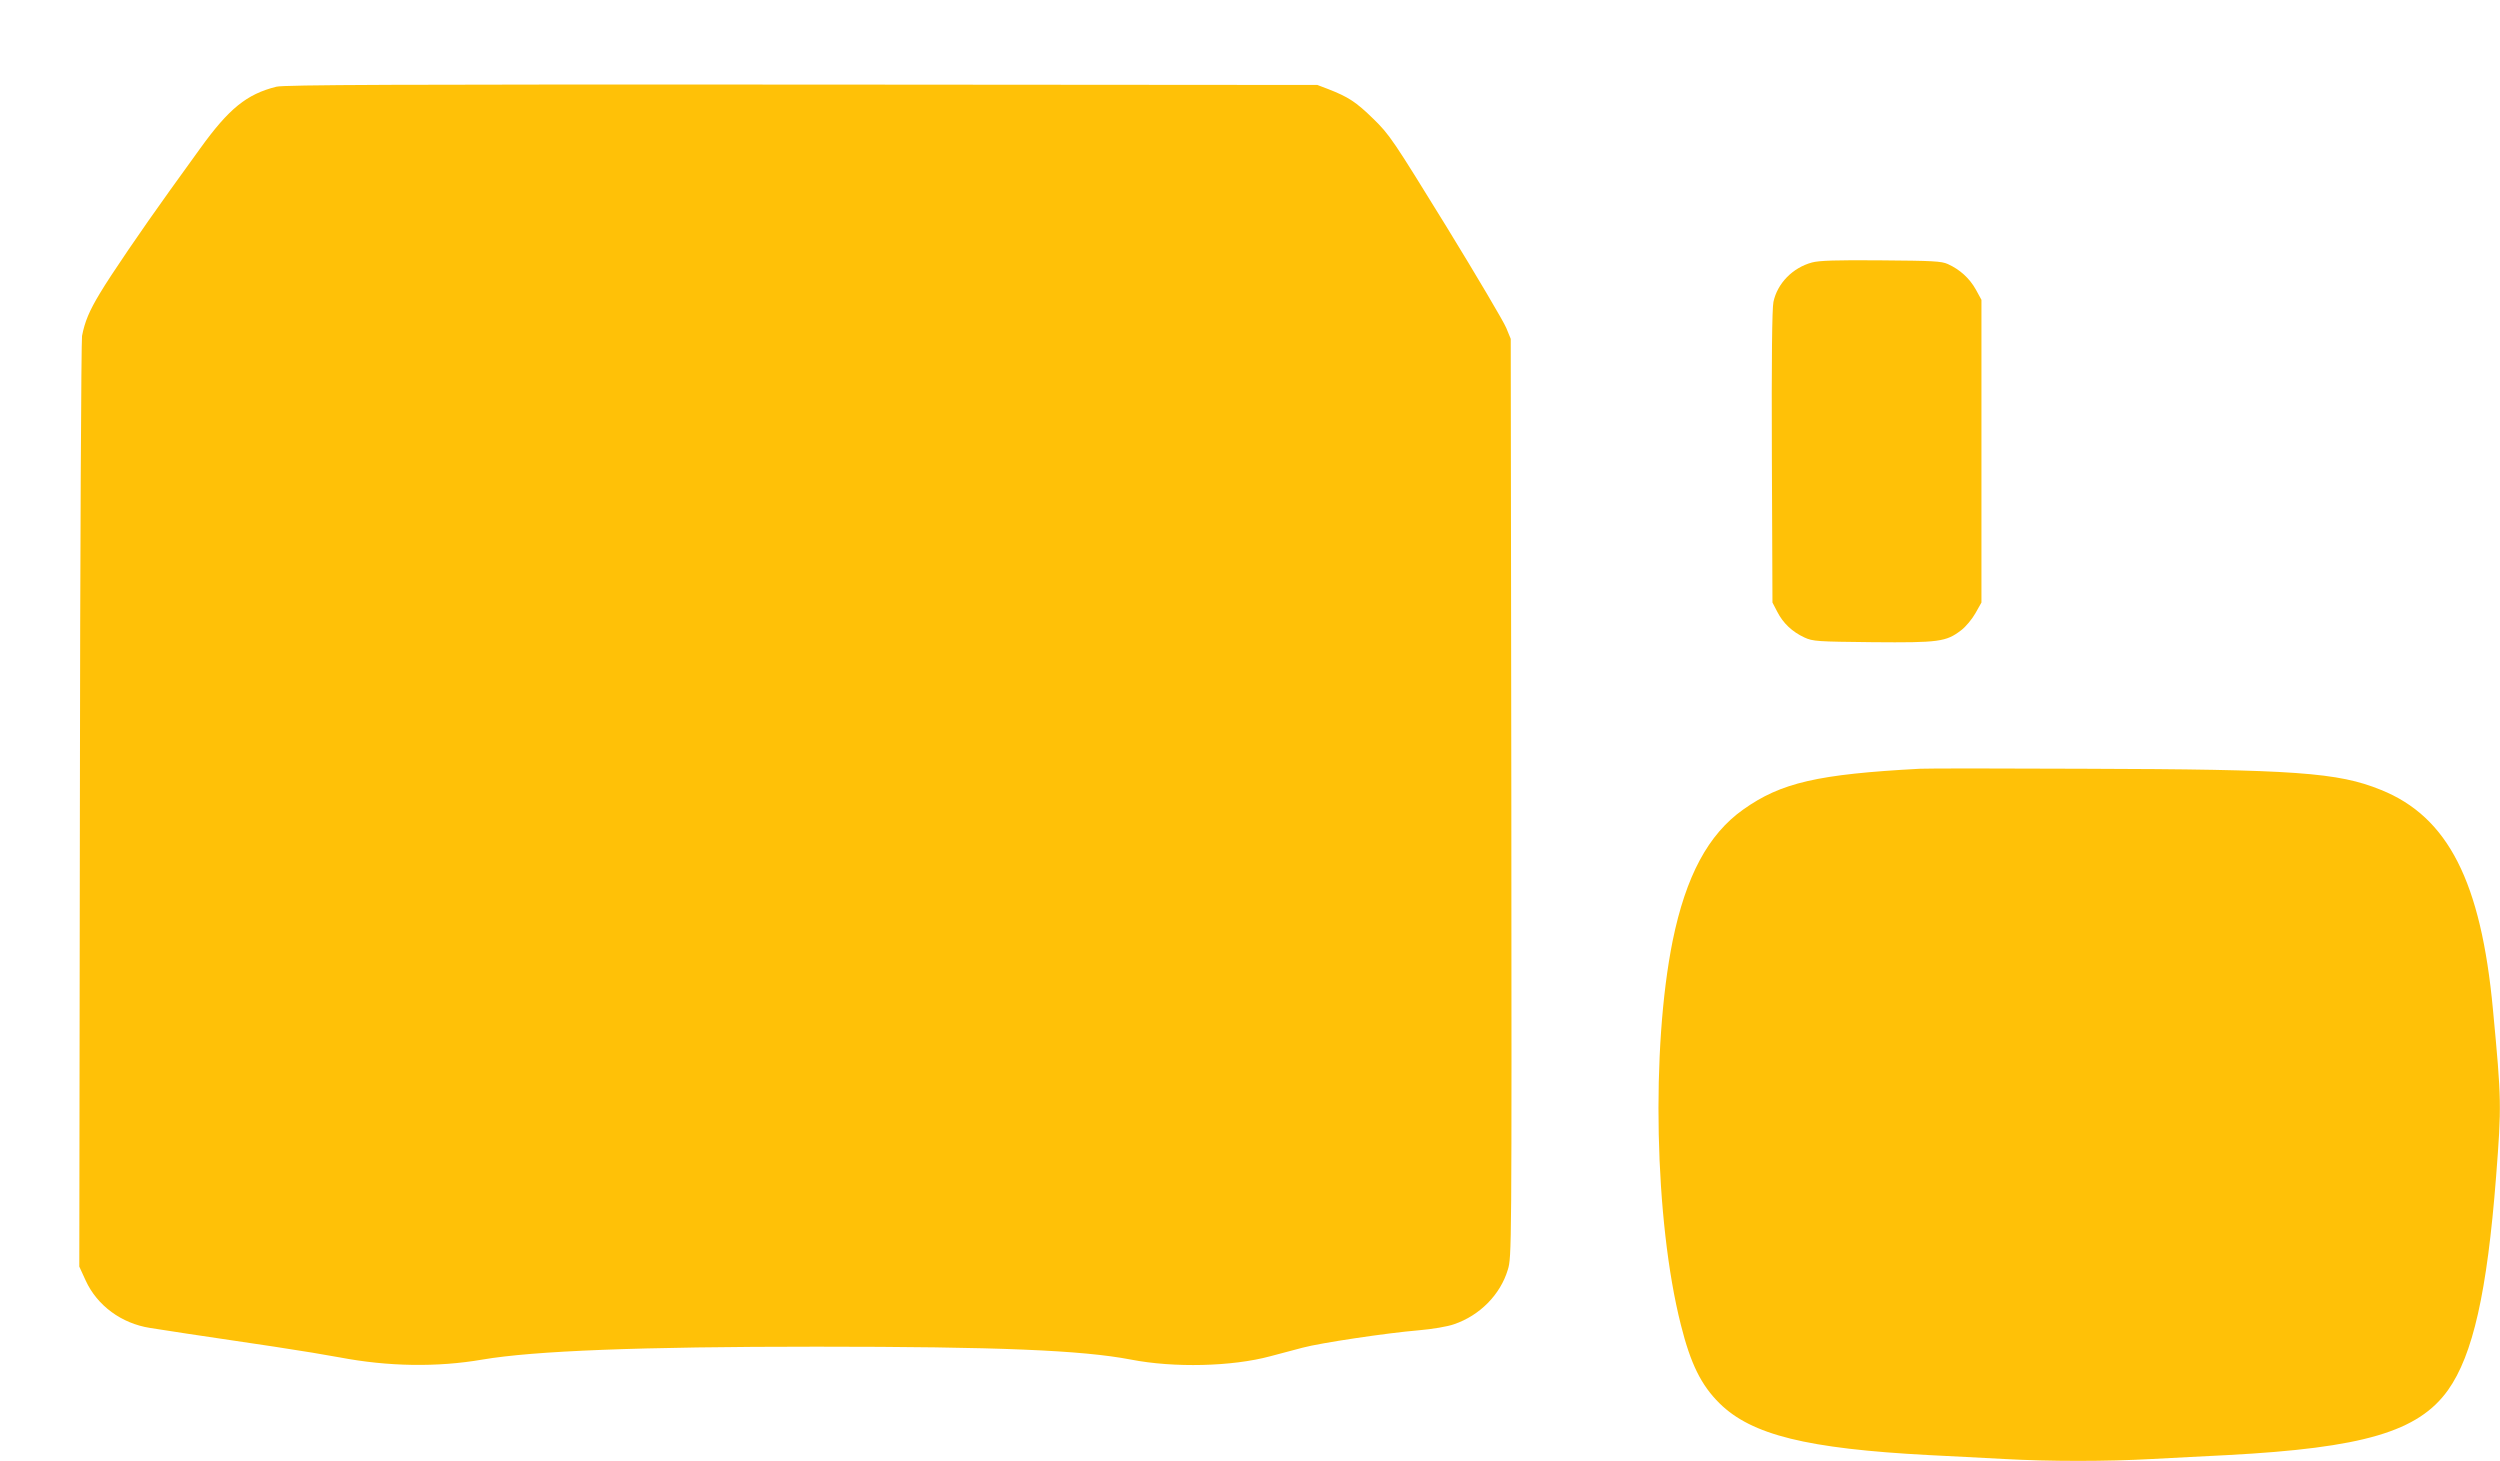
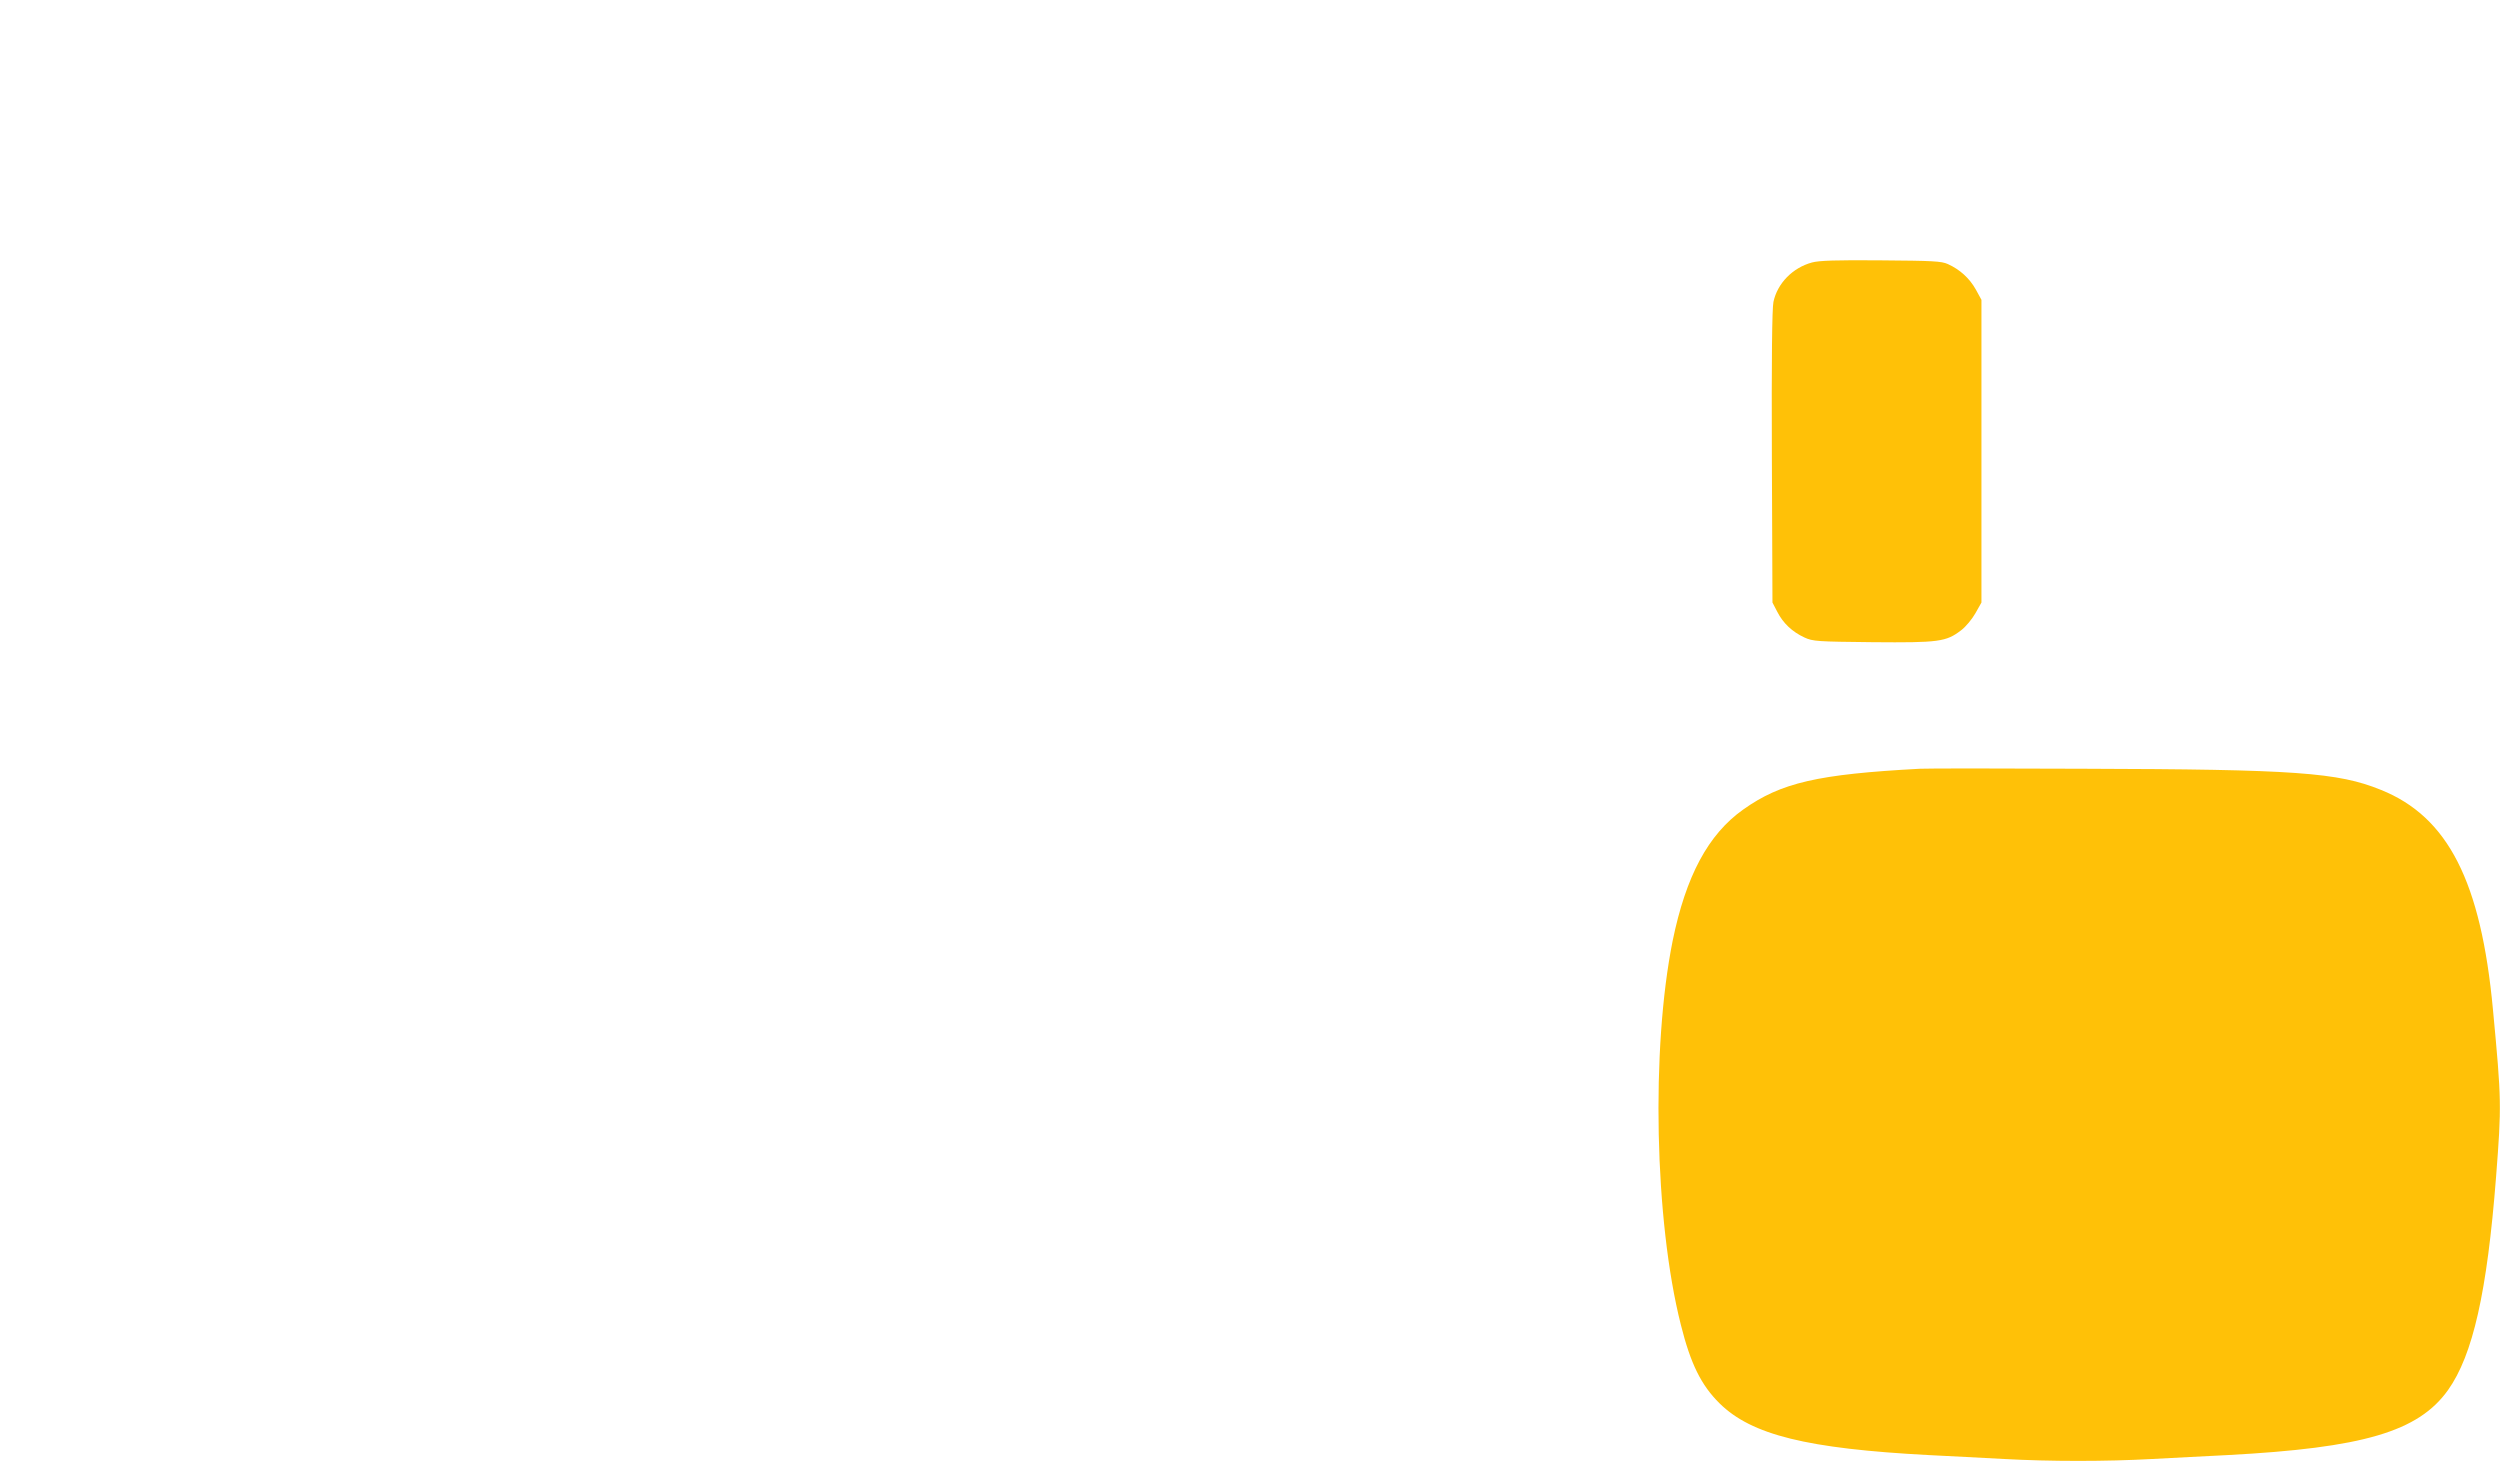
<svg xmlns="http://www.w3.org/2000/svg" version="1.0" width="1280pt" height="748pt" viewBox="0 0 1280 748" preserveAspectRatio="xMidYMid meet">
  <g transform="translate(0,748) scale(0.1,-0.1)" fill="#ffc107" stroke="none">
-     <path d="M1415 7036 c-152 -38 -243 -112 -390 -316 -38 -52 -107 -149 -155 -215 -143 -199 -304 -435 -358 -526 -55 -91 -78 -146 -92 -219 -4 -25 -10 -1107 -11 -2405 l-3 -2360 33 -72 c59 -128 183 -219 329 -242 68 -11 224 -35 637 -96 127 -19 277 -44 335 -55 247 -47 499 -51 730 -11 266 45 803 66 1710 66 930 0 1360 -18 1610 -66 220 -43 518 -36 714 17 50 13 125 33 166 44 89 24 428 75 595 89 69 6 147 19 180 31 132 45 237 152 275 279 20 65 20 87 18 2416 l-3 2350 -23 56 c-12 30 -150 264 -307 520 -273 443 -289 468 -374 551 -88 86 -128 112 -231 152 l-55 21 -2640 2 c-2074 1 -2651 -1 -2690 -11z" />
    <path d="M9277 6136 c-99 -27 -177 -107 -197 -202 -7 -34 -10 -291 -8 -795 l3 -744 25 -48 c29 -57 76 -102 139 -131 43 -20 66 -21 349 -24 339 -3 376 2 453 61 23 17 56 57 73 87 l31 55 0 775 0 775 -29 53 c-32 57 -81 102 -143 130 -33 15 -78 17 -343 19 -229 2 -317 -1 -353 -11z" />
    <path d="M9830 3544 c-523 -28 -711 -71 -905 -209 -179 -127 -293 -340 -361 -672 -111 -551 -93 -1433 42 -1966 50 -200 104 -309 198 -402 164 -162 448 -232 1071 -265 110 -5 283 -15 385 -20 236 -13 524 -13 760 0 102 5 275 15 385 20 695 37 977 120 1129 333 127 179 200 500 246 1093 28 364 28 388 -16 854 -61 656 -230 988 -574 1126 -219 89 -437 105 -1520 108 -426 2 -804 2 -840 0z" />
  </g>
</svg>